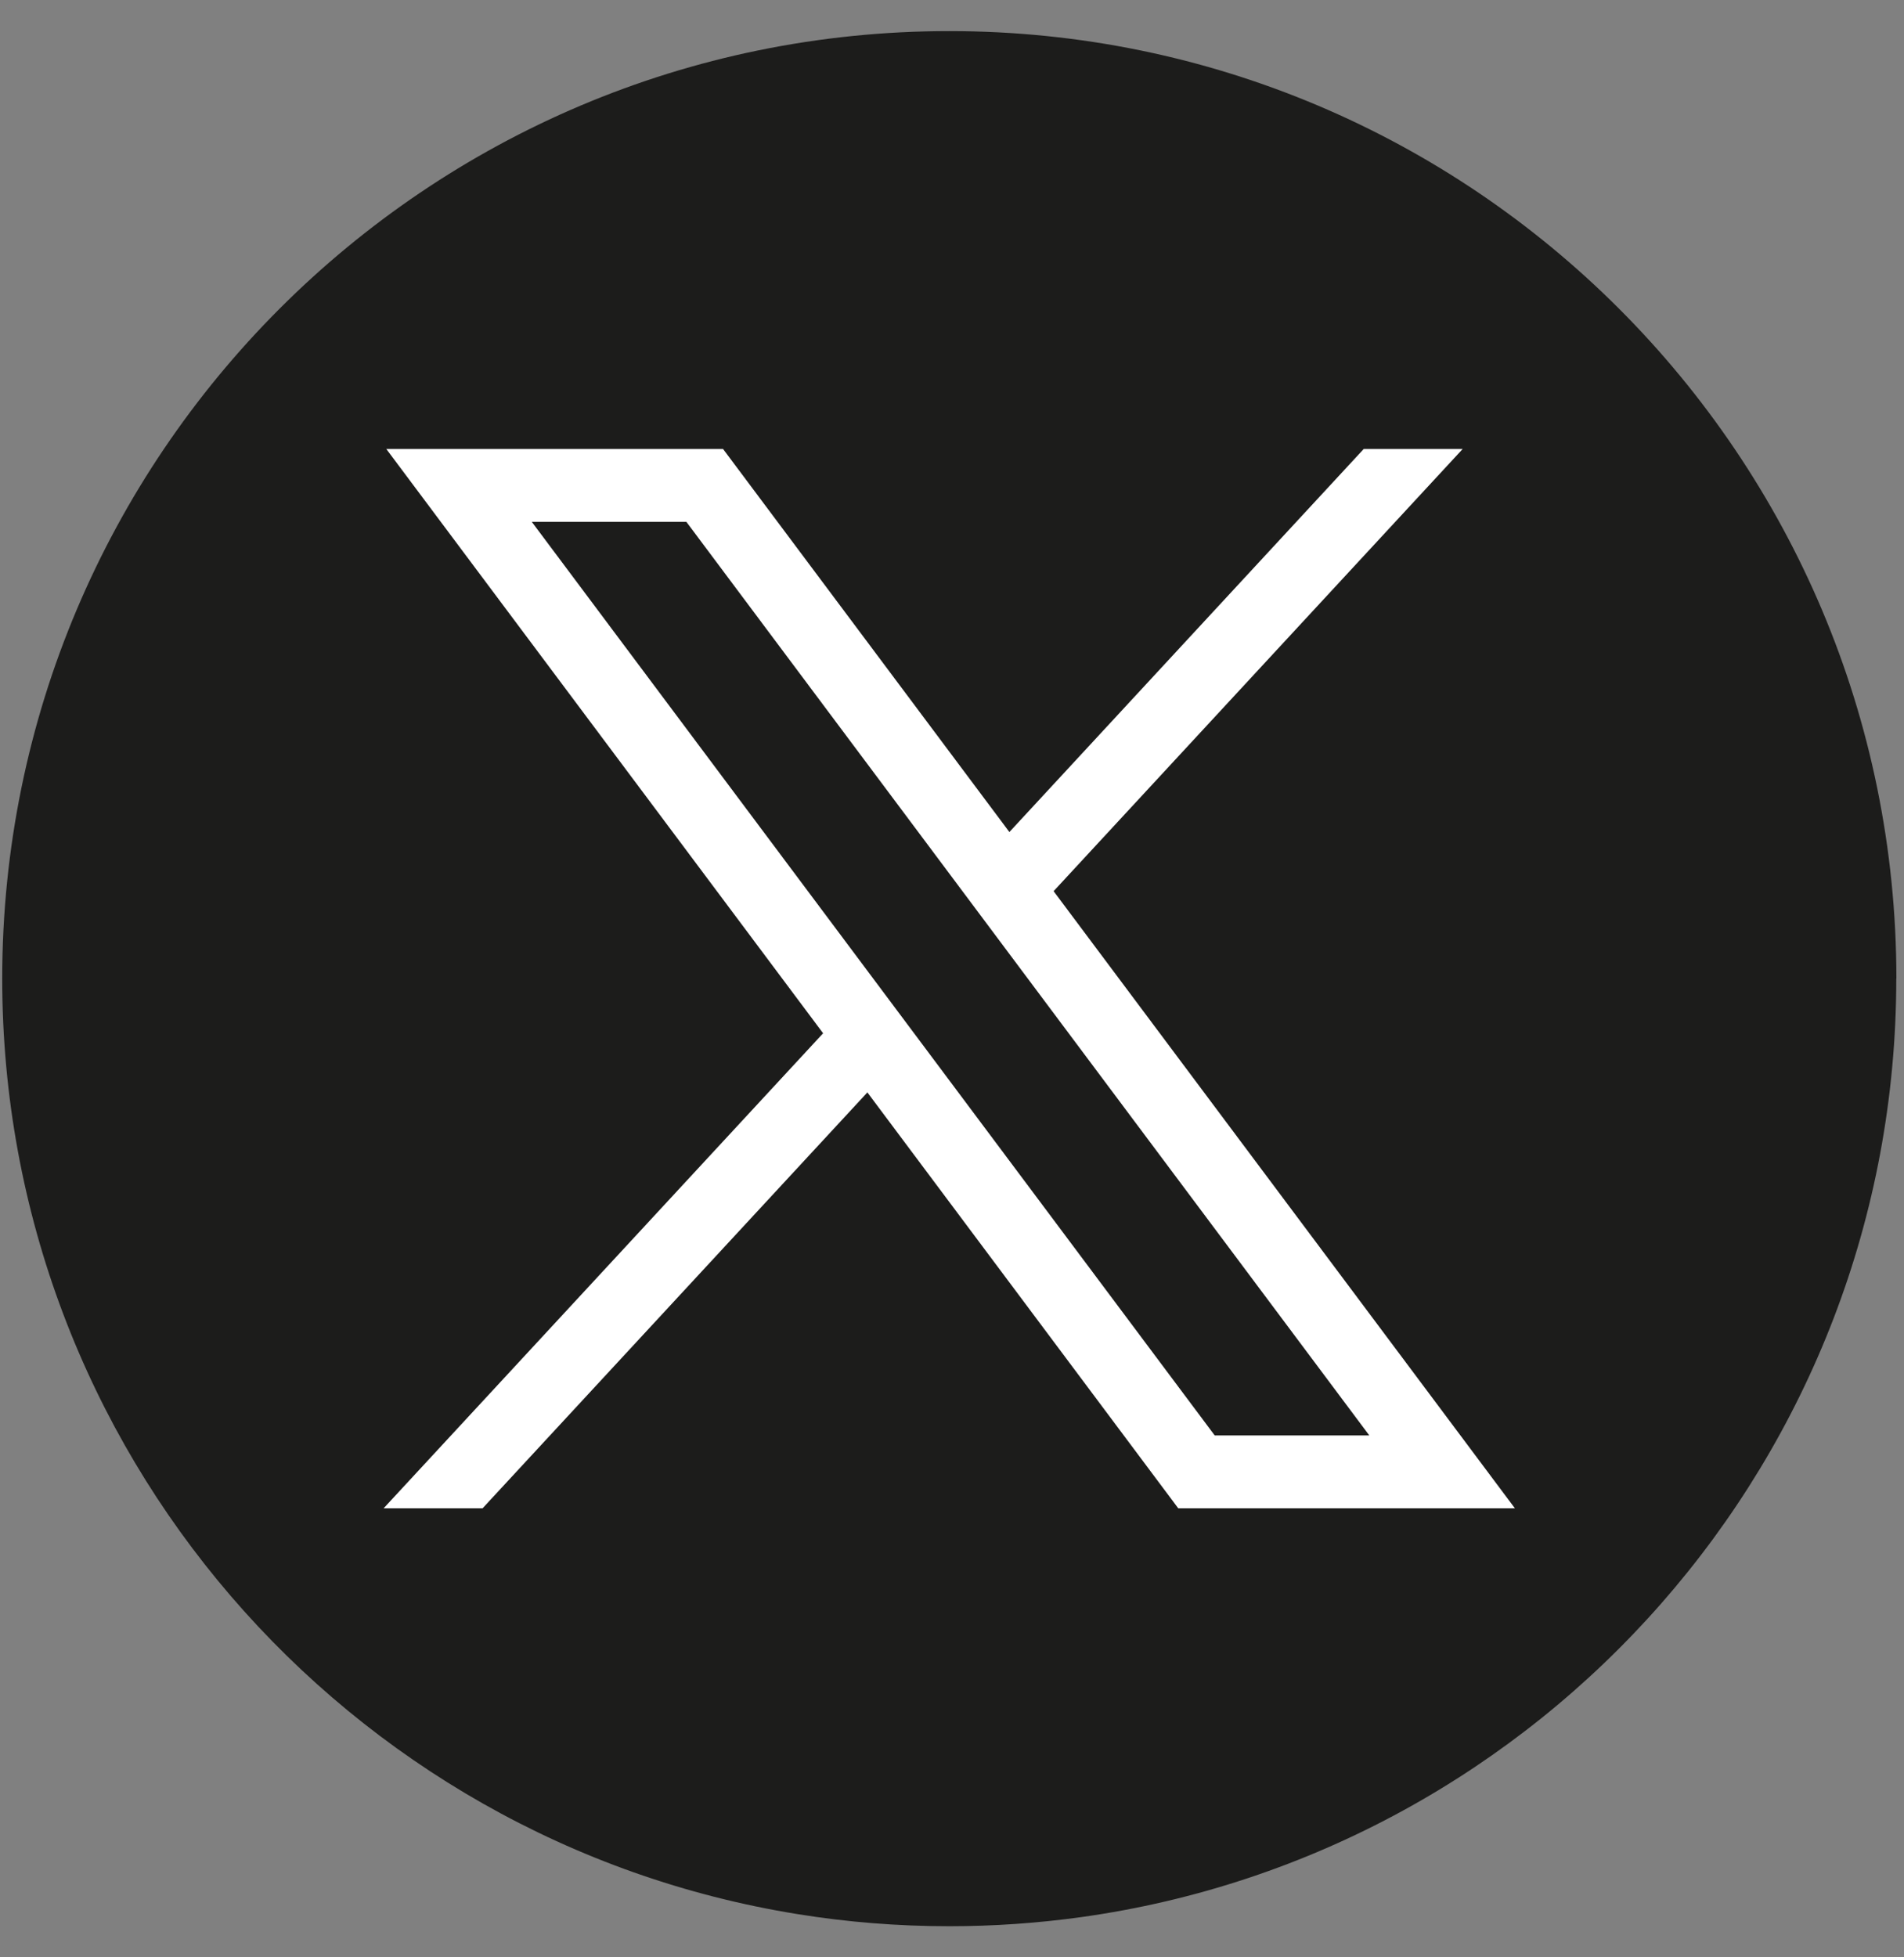
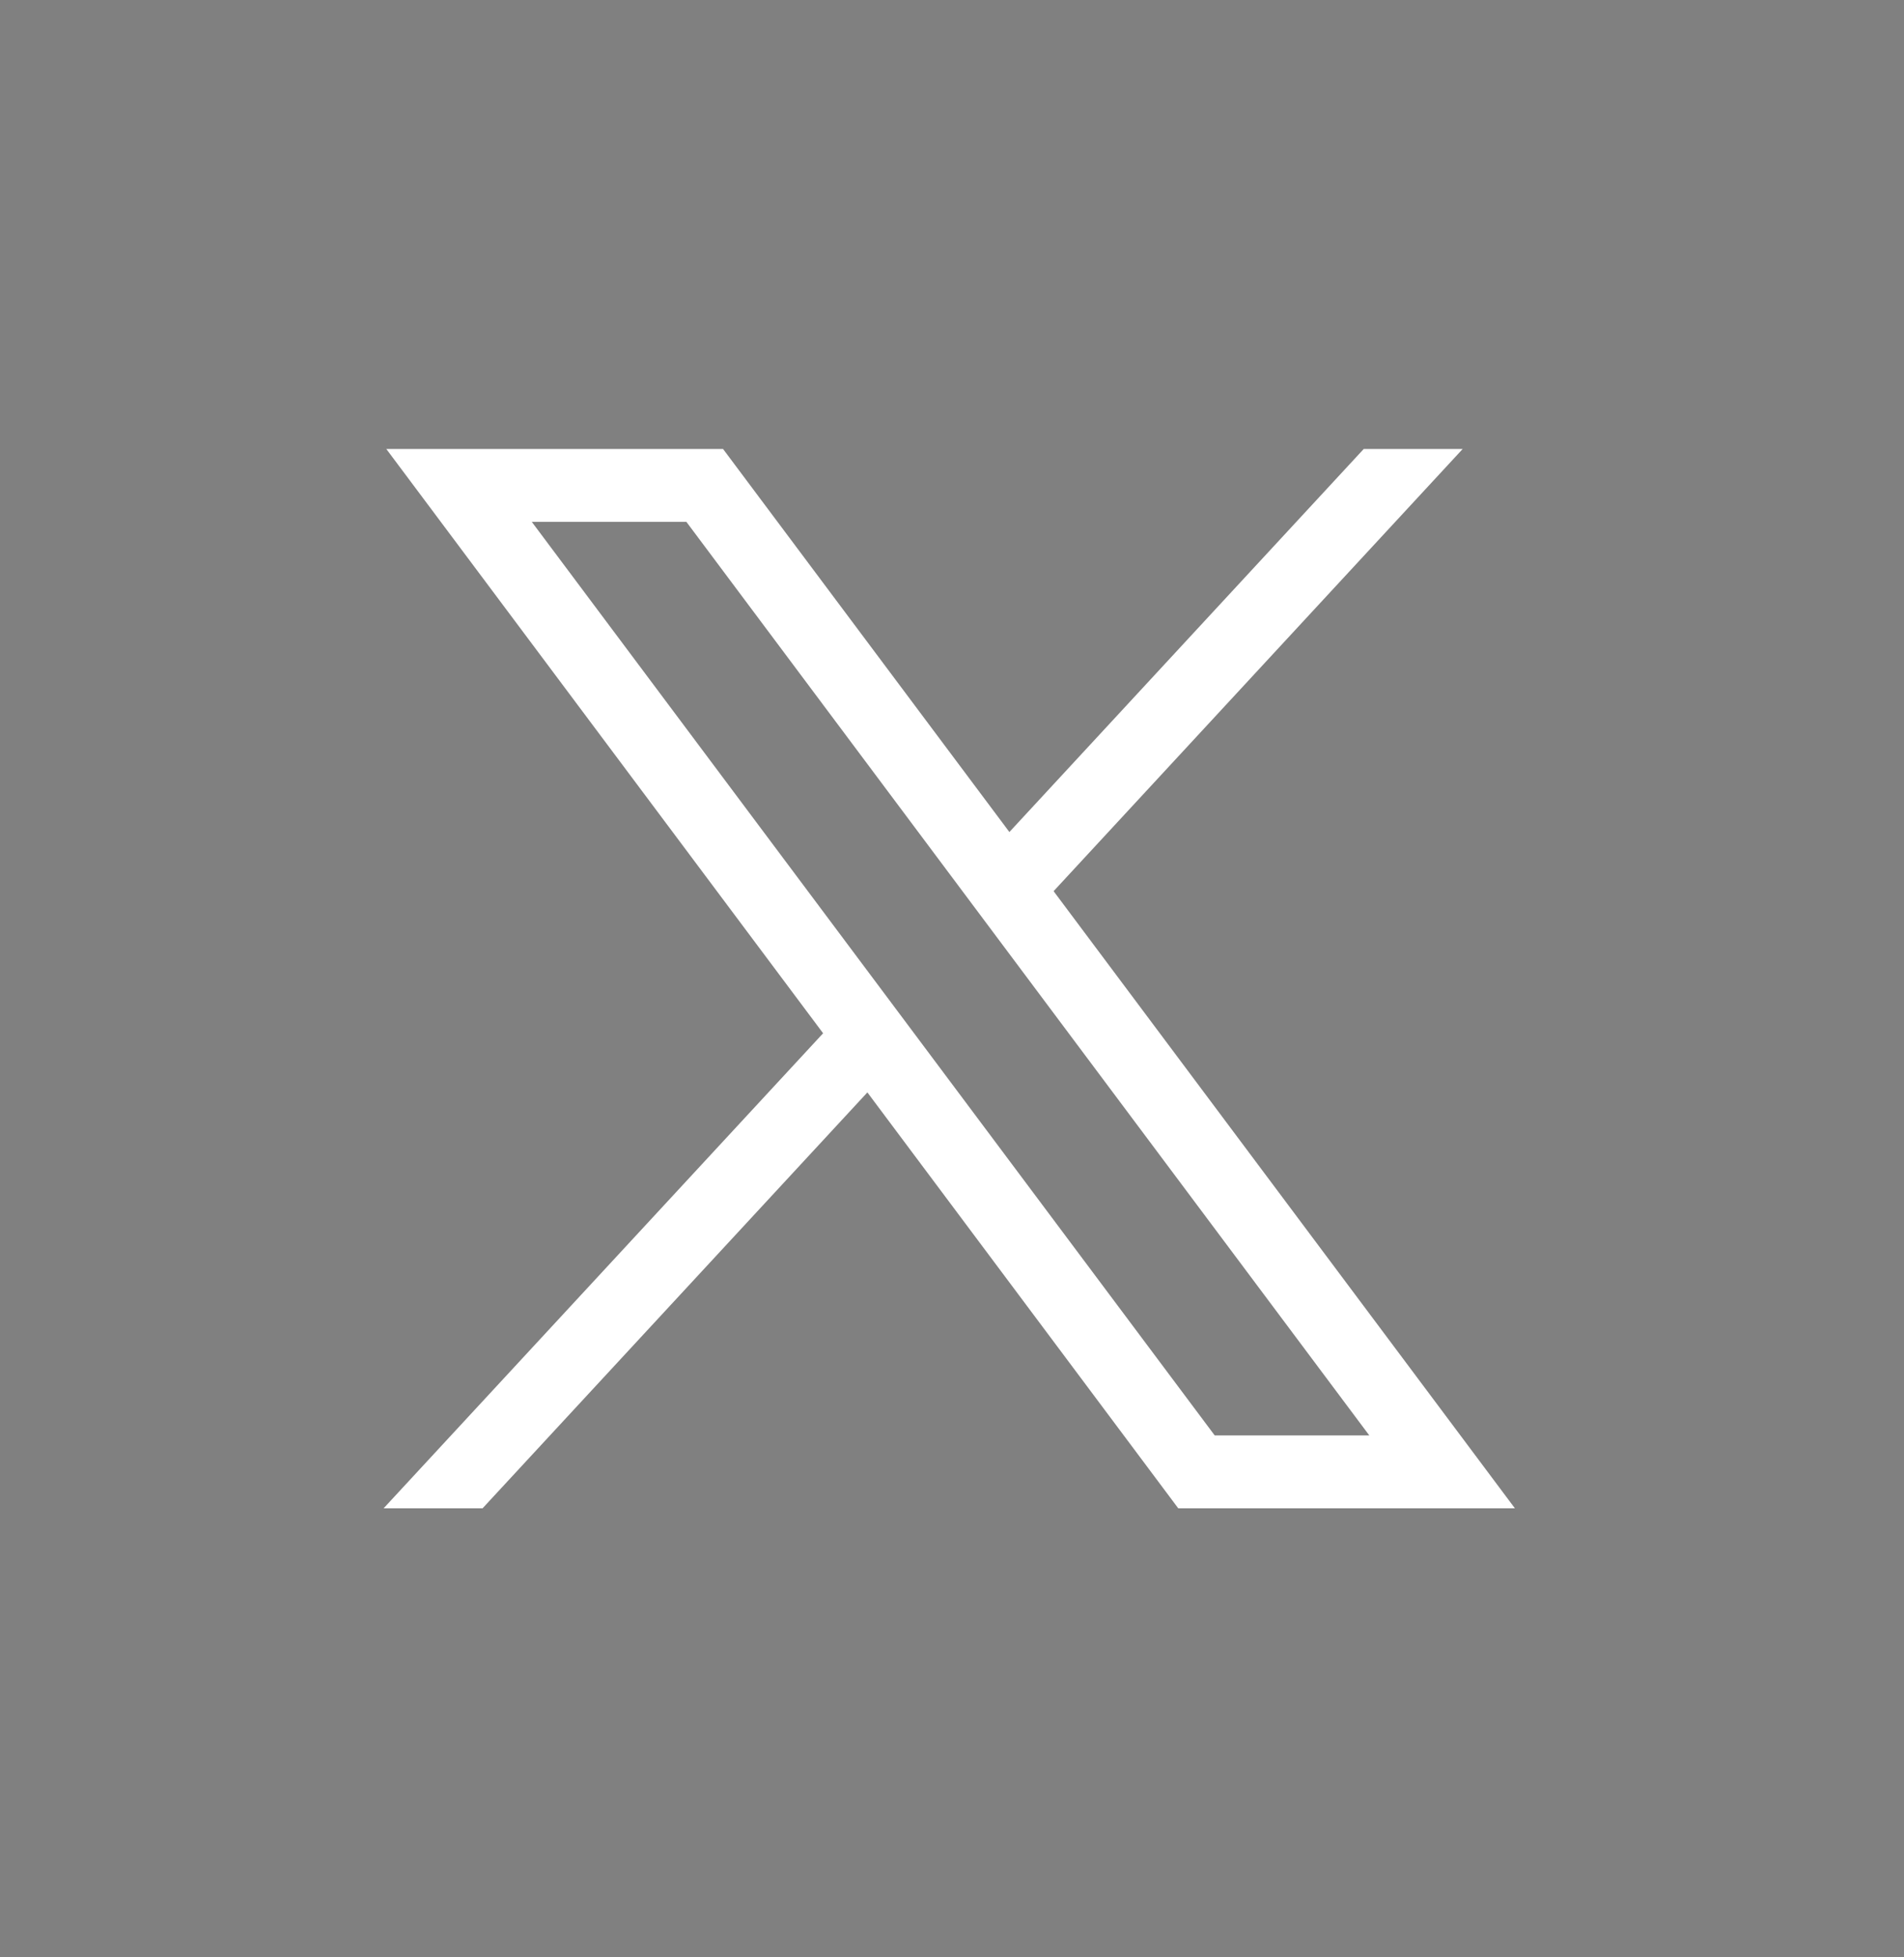
<svg xmlns="http://www.w3.org/2000/svg" width="36" height="37" viewBox="0 0 36 37" fill="none">
  <rect x="0" y="0" width="36" height="37" fill="#808080" stroke="none" />
-   <path d="M35.854 18.5C35.854 27.547 29.15 35.026 20.441 36.24C19.627 36.353 18.794 36.412 17.948 36.412C16.972 36.412 16.013 36.334 15.08 36.183C6.554 34.81 0.042 27.415 0.042 18.5C0.042 8.608 8.06 0.588 17.949 0.588C27.839 0.588 35.856 8.608 35.856 18.5H35.854Z" fill="#1C1C1B" />
  <path d="M7.304 8.487L15.563 19.532L7.253 28.512H9.124L16.4 20.65L22.278 28.512H28.643L19.921 16.846L27.656 8.487H25.785L19.085 15.728L13.671 8.487H7.306H7.304ZM10.055 9.865H12.978L25.89 27.134H22.967L10.055 9.865Z" fill="white" />
</svg>